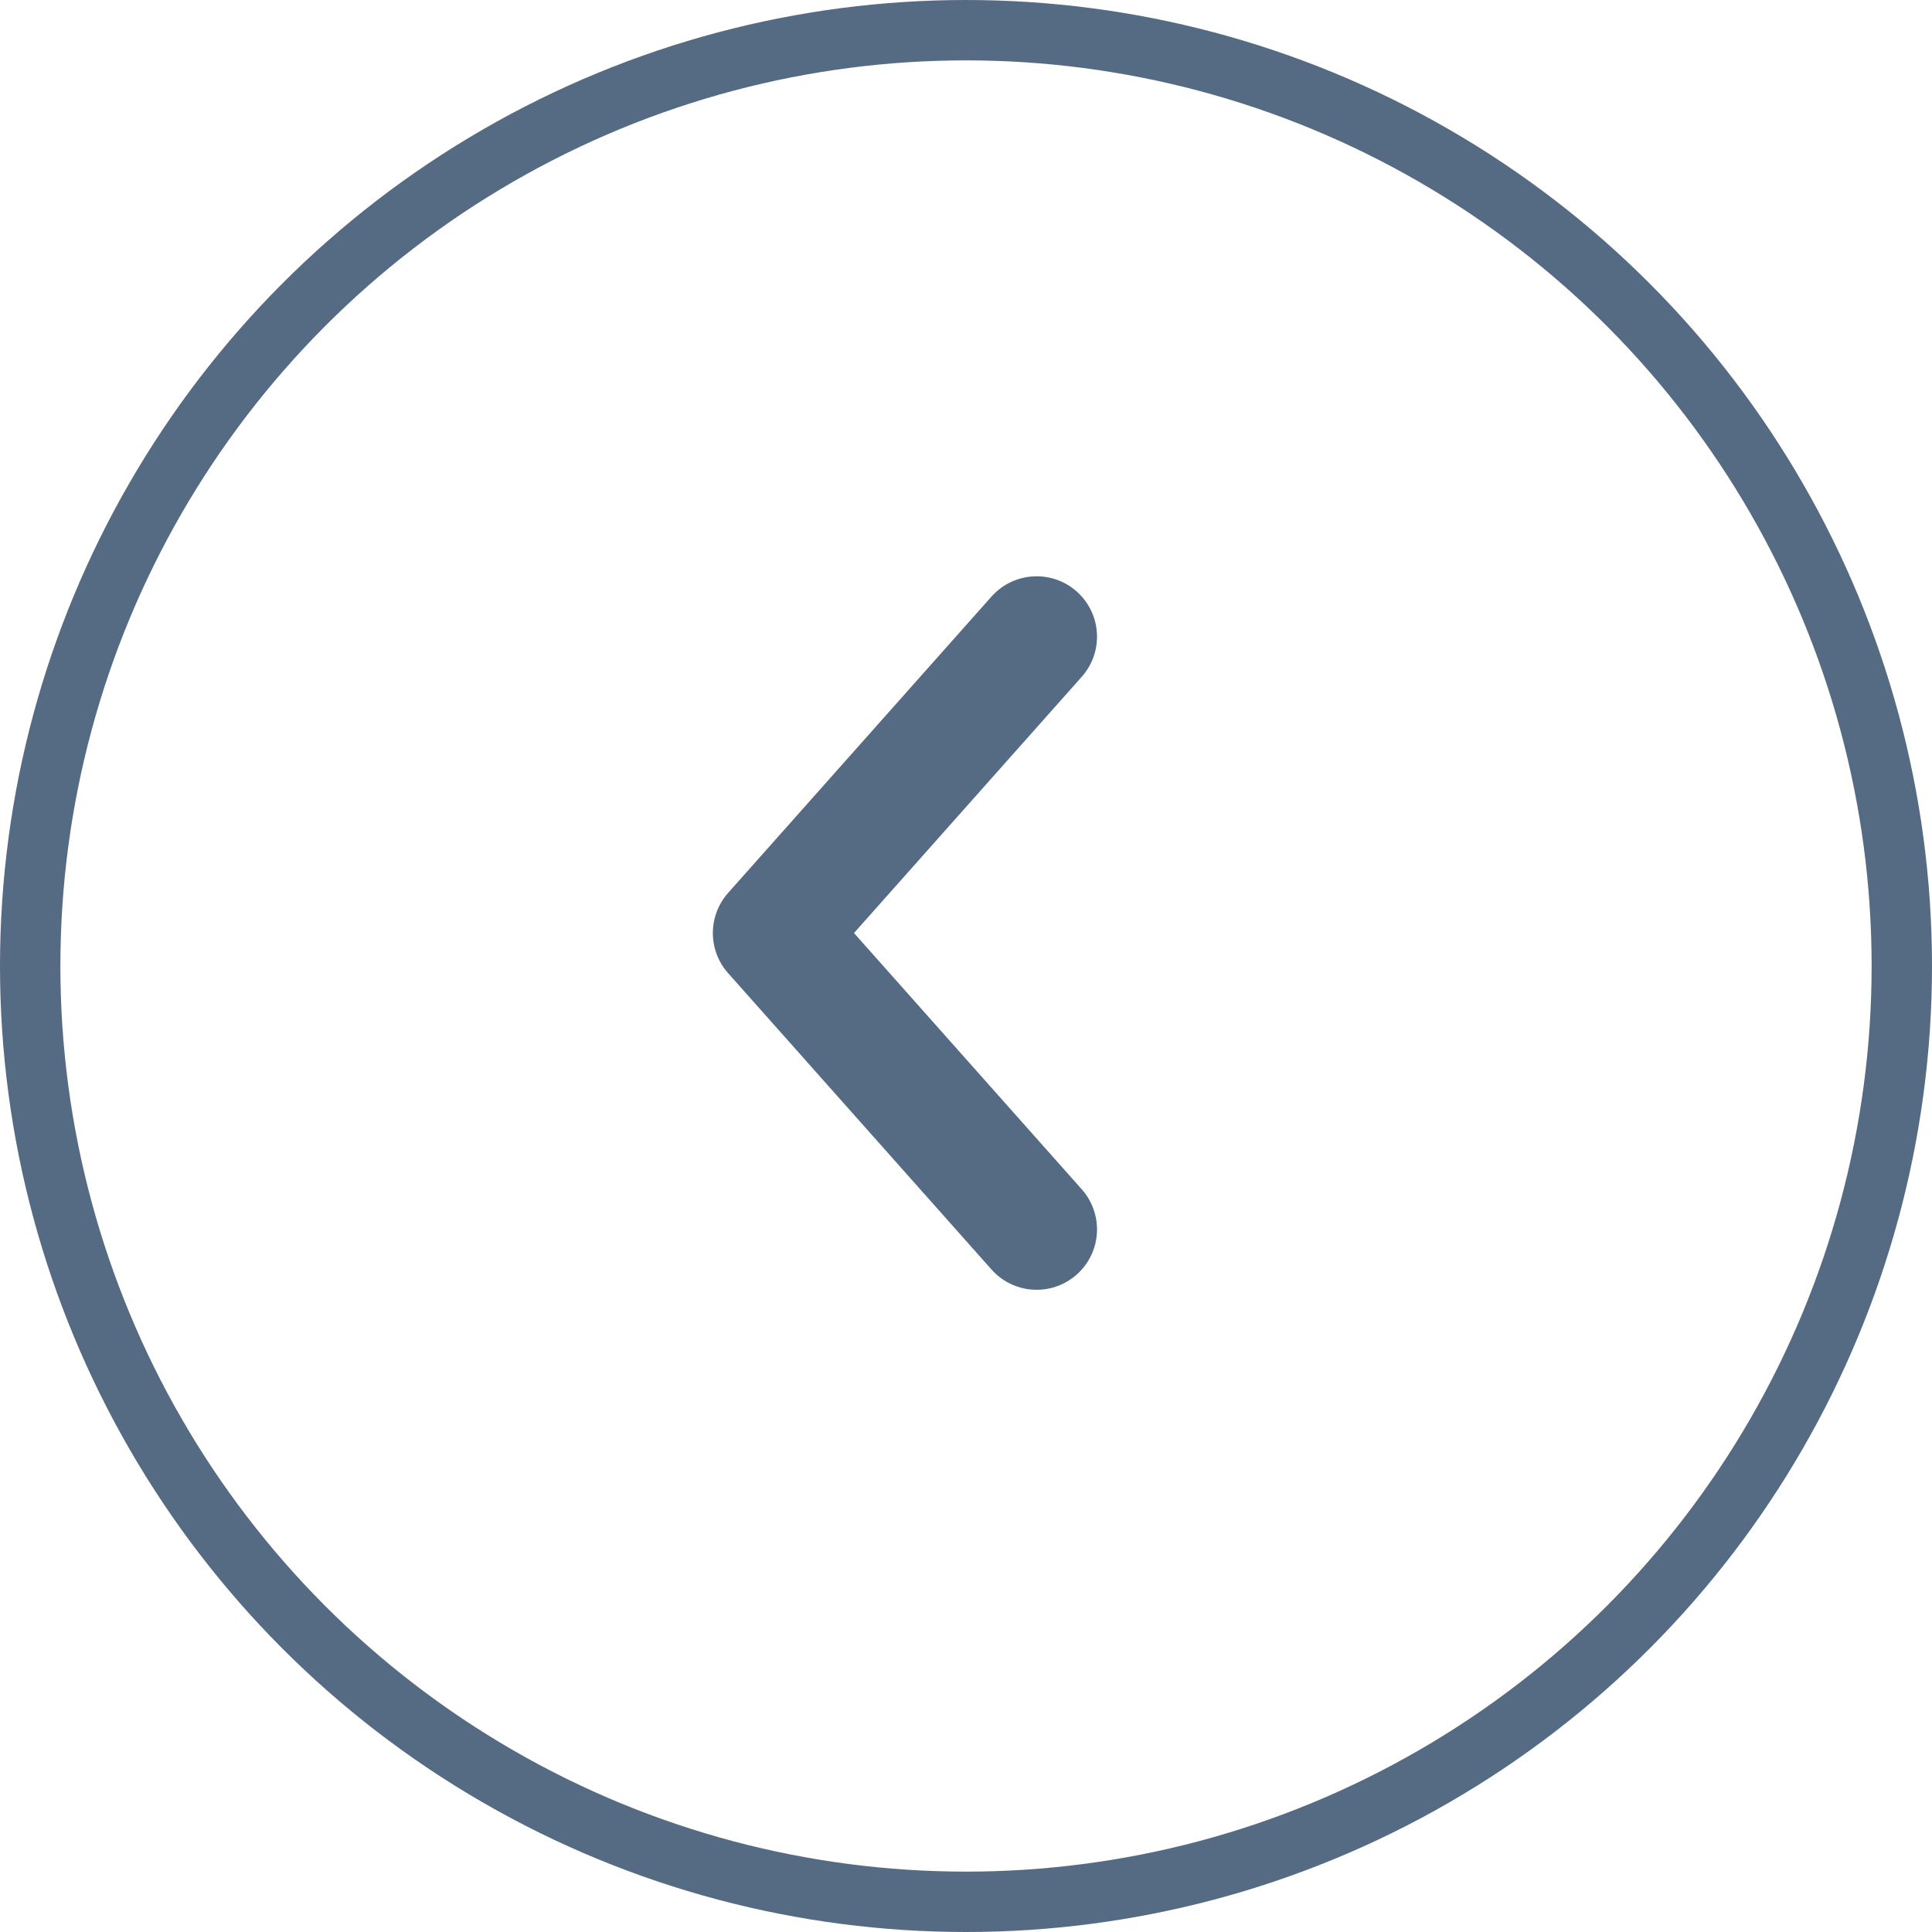
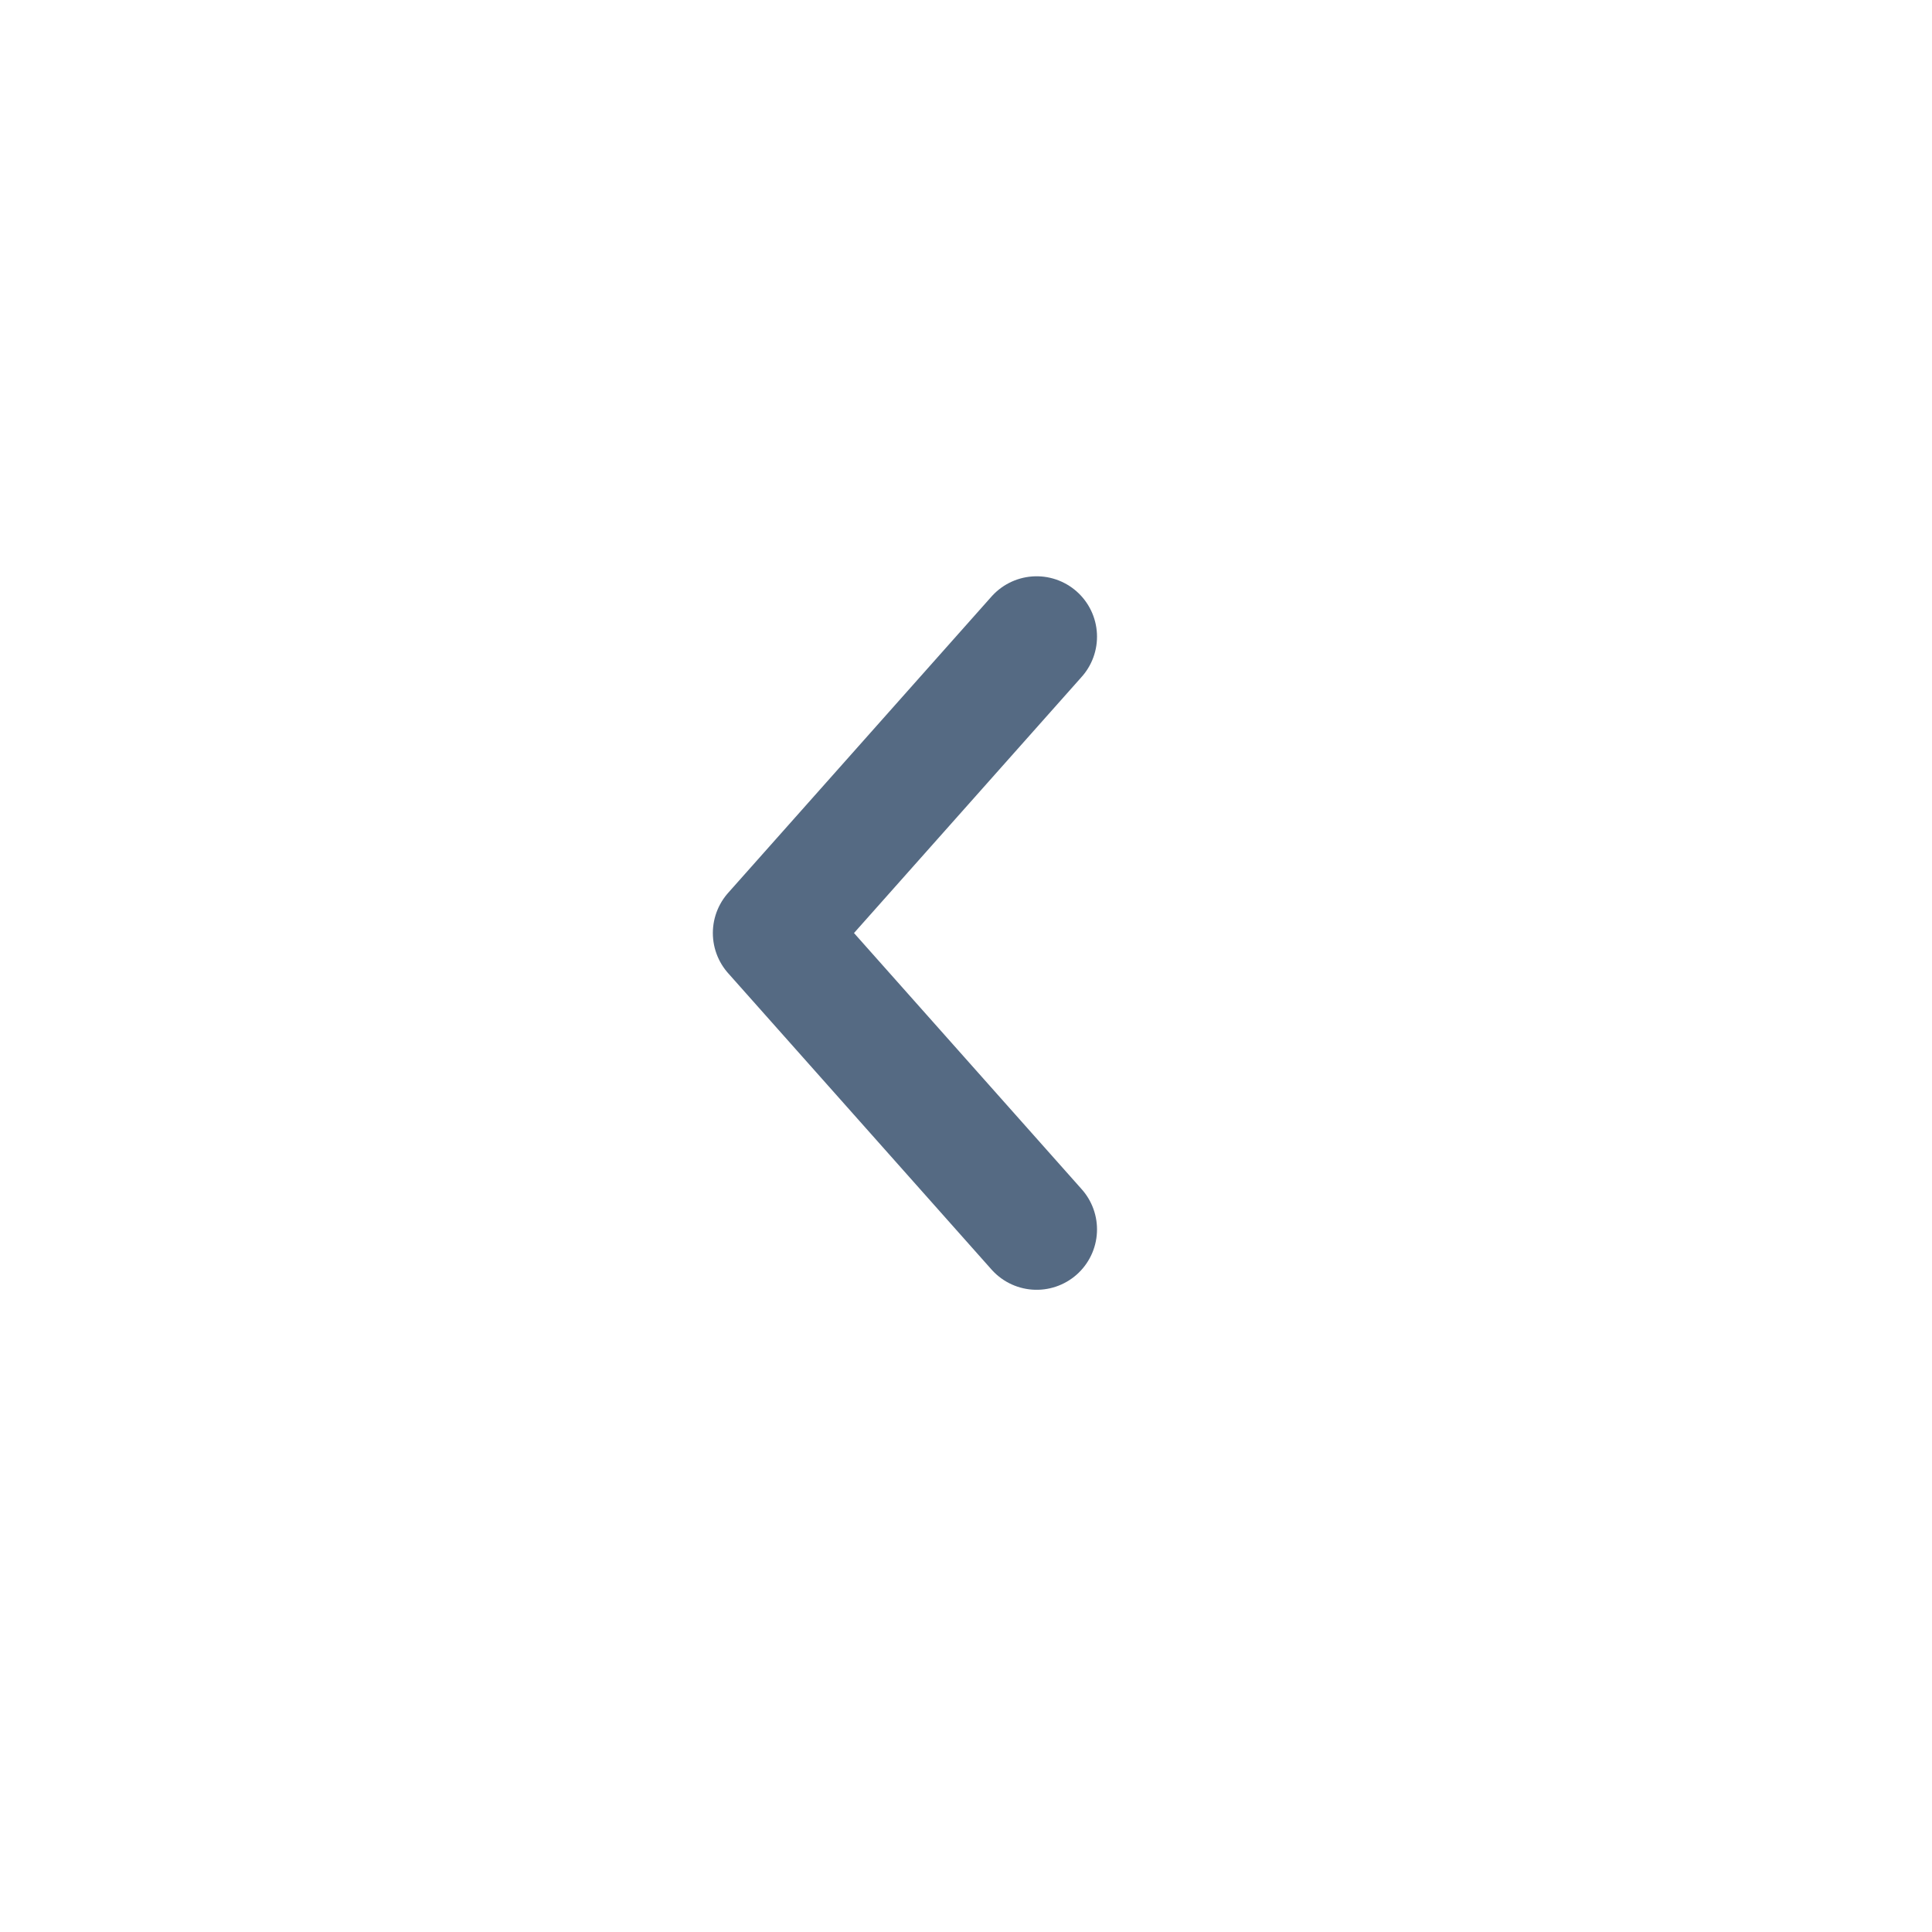
<svg xmlns="http://www.w3.org/2000/svg" width="32" height="32" viewBox="0 0 32 32" fill="none">
-   <circle cx="16" cy="16" r="15.5" transform="rotate(-180 16 16)" stroke="#556A83" />
  <path d="M17.17 20.363L12.807 15.454L17.17 10.545" stroke="#556A83" stroke-width="2" stroke-linecap="round" stroke-linejoin="round" />
</svg>